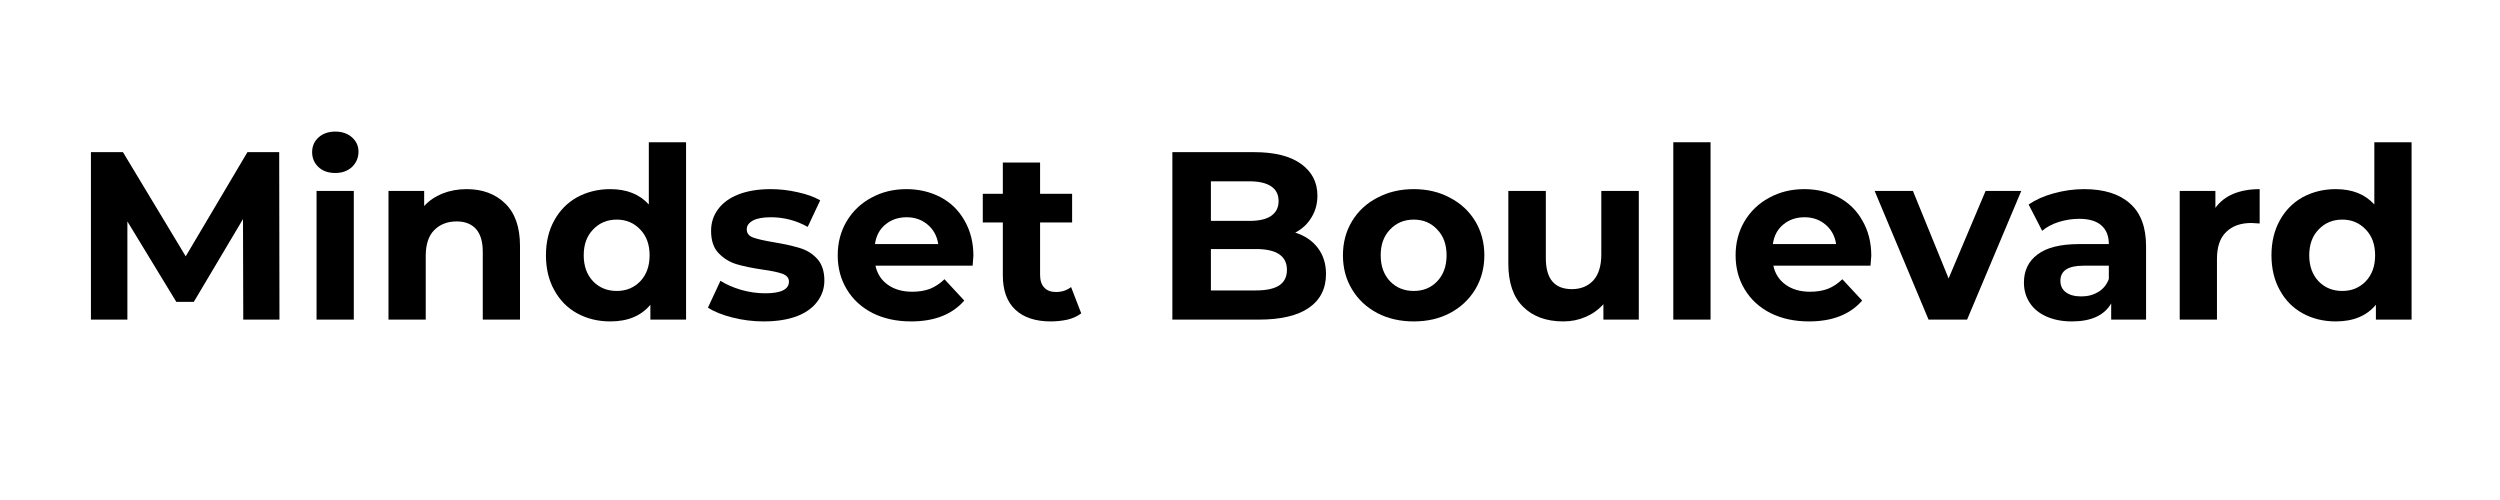
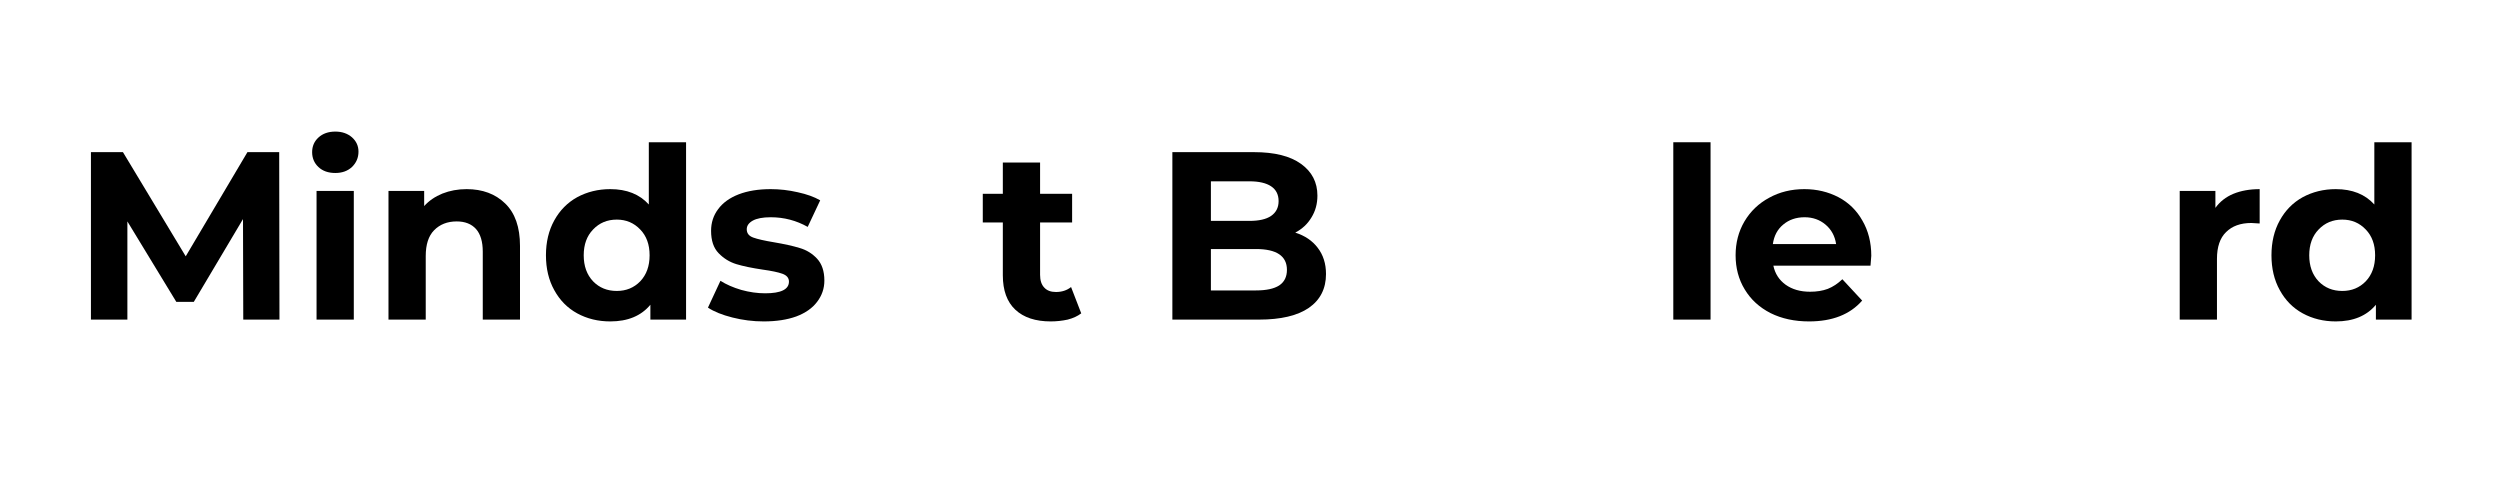
<svg xmlns="http://www.w3.org/2000/svg" width="200" zoomAndPan="magnify" viewBox="0 0 150 30" height="40" preserveAspectRatio="xMidYMid meet" version="1.2">
  <defs />
  <g id="19471b6318">
    <g style="fill:#000000;fill-opacity:1;">
      <g transform="translate(4.268, 19.176)">
        <path style="stroke:none" d="M 10.328 0 L 10.312 -6.031 L 7.359 -1.062 L 6.312 -1.062 L 3.375 -5.891 L 3.375 0 L 1.188 0 L 1.188 -10.047 L 3.109 -10.047 L 6.875 -3.797 L 10.578 -10.047 L 12.484 -10.047 L 12.5 0 Z M 10.328 0 " />
      </g>
    </g>
    <g style="fill:#000000;fill-opacity:1;">
      <g transform="translate(17.962, 19.176)">
        <path style="stroke:none" d="M 1.031 -7.719 L 3.266 -7.719 L 3.266 0 L 1.031 0 Z M 2.156 -8.797 C 1.738 -8.797 1.398 -8.914 1.141 -9.156 C 0.891 -9.395 0.766 -9.691 0.766 -10.047 C 0.766 -10.398 0.891 -10.691 1.141 -10.922 C 1.398 -11.16 1.738 -11.281 2.156 -11.281 C 2.562 -11.281 2.895 -11.164 3.156 -10.938 C 3.414 -10.707 3.547 -10.422 3.547 -10.078 C 3.547 -9.711 3.414 -9.406 3.156 -9.156 C 2.895 -8.914 2.562 -8.797 2.156 -8.797 Z M 2.156 -8.797 " />
      </g>
    </g>
    <g style="fill:#000000;fill-opacity:1;">
      <g transform="translate(22.278, 19.176)">
        <path style="stroke:none" d="M 5.719 -7.828 C 6.676 -7.828 7.445 -7.539 8.031 -6.969 C 8.625 -6.395 8.922 -5.547 8.922 -4.422 L 8.922 0 L 6.688 0 L 6.688 -4.078 C 6.688 -4.68 6.551 -5.133 6.281 -5.438 C 6.008 -5.738 5.625 -5.891 5.125 -5.891 C 4.562 -5.891 4.109 -5.711 3.766 -5.359 C 3.43 -5.016 3.266 -4.5 3.266 -3.812 L 3.266 0 L 1.031 0 L 1.031 -7.719 L 3.172 -7.719 L 3.172 -6.812 C 3.461 -7.133 3.828 -7.383 4.266 -7.562 C 4.711 -7.738 5.195 -7.828 5.719 -7.828 Z M 5.719 -7.828 " />
      </g>
    </g>
    <g style="fill:#000000;fill-opacity:1;">
      <g transform="translate(32.273, 19.176)">
        <path style="stroke:none" d="M 8.891 -10.641 L 8.891 0 L 6.75 0 L 6.75 -0.891 C 6.195 -0.223 5.395 0.109 4.344 0.109 C 3.613 0.109 2.953 -0.051 2.359 -0.375 C 1.773 -0.695 1.316 -1.16 0.984 -1.766 C 0.648 -2.367 0.484 -3.066 0.484 -3.859 C 0.484 -4.648 0.648 -5.348 0.984 -5.953 C 1.316 -6.555 1.773 -7.02 2.359 -7.344 C 2.953 -7.664 3.613 -7.828 4.344 -7.828 C 5.332 -7.828 6.102 -7.52 6.656 -6.906 L 6.656 -10.641 Z M 4.734 -1.719 C 5.297 -1.719 5.766 -1.91 6.141 -2.297 C 6.516 -2.691 6.703 -3.211 6.703 -3.859 C 6.703 -4.504 6.516 -5.02 6.141 -5.406 C 5.766 -5.801 5.297 -6 4.734 -6 C 4.16 -6 3.688 -5.801 3.312 -5.406 C 2.938 -5.02 2.75 -4.504 2.75 -3.859 C 2.75 -3.211 2.938 -2.691 3.312 -2.297 C 3.688 -1.91 4.16 -1.719 4.734 -1.719 Z M 4.734 -1.719 " />
      </g>
    </g>
    <g style="fill:#000000;fill-opacity:1;">
      <g transform="translate(42.196, 19.176)">
        <path style="stroke:none" d="M 3.625 0.109 C 2.988 0.109 2.363 0.031 1.75 -0.125 C 1.133 -0.281 0.645 -0.477 0.281 -0.719 L 1.031 -2.328 C 1.375 -2.109 1.789 -1.926 2.281 -1.781 C 2.77 -1.645 3.25 -1.578 3.719 -1.578 C 4.664 -1.578 5.141 -1.812 5.141 -2.281 C 5.141 -2.5 5.008 -2.656 4.75 -2.75 C 4.488 -2.844 4.094 -2.926 3.562 -3 C 2.926 -3.094 2.398 -3.203 1.984 -3.328 C 1.578 -3.453 1.223 -3.672 0.922 -3.984 C 0.617 -4.297 0.469 -4.742 0.469 -5.328 C 0.469 -5.816 0.609 -6.25 0.891 -6.625 C 1.172 -7.008 1.582 -7.305 2.125 -7.516 C 2.664 -7.723 3.305 -7.828 4.047 -7.828 C 4.586 -7.828 5.129 -7.766 5.672 -7.641 C 6.211 -7.523 6.66 -7.363 7.016 -7.156 L 6.266 -5.562 C 5.586 -5.945 4.848 -6.141 4.047 -6.141 C 3.566 -6.141 3.207 -6.07 2.969 -5.938 C 2.727 -5.801 2.609 -5.629 2.609 -5.422 C 2.609 -5.18 2.738 -5.016 3 -4.922 C 3.258 -4.828 3.672 -4.734 4.234 -4.641 C 4.859 -4.535 5.375 -4.422 5.781 -4.297 C 6.188 -4.18 6.535 -3.969 6.828 -3.656 C 7.117 -3.344 7.266 -2.906 7.266 -2.344 C 7.266 -1.863 7.117 -1.438 6.828 -1.062 C 6.547 -0.688 6.129 -0.395 5.578 -0.188 C 5.035 0.008 4.383 0.109 3.625 0.109 Z M 3.625 0.109 " />
      </g>
    </g>
    <g style="fill:#000000;fill-opacity:1;">
      <g transform="translate(49.81, 19.176)">
-         <path style="stroke:none" d="M 8.594 -3.828 C 8.594 -3.797 8.578 -3.598 8.547 -3.234 L 2.719 -3.234 C 2.82 -2.754 3.066 -2.375 3.453 -2.094 C 3.848 -1.812 4.336 -1.672 4.922 -1.672 C 5.316 -1.672 5.672 -1.727 5.984 -1.844 C 6.297 -1.969 6.586 -2.16 6.859 -2.422 L 8.047 -1.141 C 7.316 -0.305 6.254 0.109 4.859 0.109 C 3.992 0.109 3.223 -0.055 2.547 -0.391 C 1.879 -0.734 1.363 -1.207 1 -1.812 C 0.633 -2.414 0.453 -3.098 0.453 -3.859 C 0.453 -4.609 0.629 -5.285 0.984 -5.891 C 1.348 -6.504 1.844 -6.977 2.469 -7.312 C 3.094 -7.656 3.797 -7.828 4.578 -7.828 C 5.328 -7.828 6.008 -7.664 6.625 -7.344 C 7.238 -7.02 7.719 -6.551 8.062 -5.938 C 8.414 -5.332 8.594 -4.629 8.594 -3.828 Z M 4.594 -6.141 C 4.082 -6.141 3.656 -5.992 3.312 -5.703 C 2.969 -5.422 2.758 -5.031 2.688 -4.531 L 6.484 -4.531 C 6.41 -5.02 6.195 -5.41 5.844 -5.703 C 5.5 -5.992 5.082 -6.141 4.594 -6.141 Z M 4.594 -6.141 " />
-       </g>
+         </g>
    </g>
    <g style="fill:#000000;fill-opacity:1;">
      <g transform="translate(58.858, 19.176)">
        <path style="stroke:none" d="M 6.016 -0.375 C 5.797 -0.207 5.523 -0.082 5.203 0 C 4.879 0.07 4.539 0.109 4.188 0.109 C 3.27 0.109 2.562 -0.125 2.062 -0.594 C 1.562 -1.062 1.312 -1.75 1.312 -2.656 L 1.312 -5.828 L 0.109 -5.828 L 0.109 -7.547 L 1.312 -7.547 L 1.312 -9.422 L 3.547 -9.422 L 3.547 -7.547 L 5.469 -7.547 L 5.469 -5.828 L 3.547 -5.828 L 3.547 -2.688 C 3.547 -2.352 3.629 -2.098 3.797 -1.922 C 3.961 -1.742 4.195 -1.656 4.5 -1.656 C 4.852 -1.656 5.156 -1.754 5.406 -1.953 Z M 6.016 -0.375 " />
      </g>
    </g>
    <g style="fill:#000000;fill-opacity:1;">
      <g transform="translate(65.096, 19.176)">
        <path style="stroke:none" d="" />
      </g>
    </g>
    <g style="fill:#000000;fill-opacity:1;">
      <g transform="translate(69.154, 19.176)">
        <path style="stroke:none" d="M 8.562 -5.219 C 9.133 -5.039 9.582 -4.738 9.906 -4.312 C 10.238 -3.883 10.406 -3.359 10.406 -2.734 C 10.406 -1.859 10.062 -1.18 9.375 -0.703 C 8.688 -0.234 7.691 0 6.391 0 L 1.188 0 L 1.188 -10.047 L 6.094 -10.047 C 7.32 -10.047 8.258 -9.812 8.906 -9.344 C 9.562 -8.875 9.891 -8.238 9.891 -7.438 C 9.891 -6.945 9.77 -6.508 9.531 -6.125 C 9.301 -5.738 8.977 -5.438 8.562 -5.219 Z M 3.5 -8.297 L 3.5 -5.922 L 5.812 -5.922 C 6.383 -5.922 6.816 -6.02 7.109 -6.219 C 7.41 -6.426 7.562 -6.723 7.562 -7.109 C 7.562 -7.504 7.41 -7.801 7.109 -8 C 6.816 -8.195 6.383 -8.297 5.812 -8.297 Z M 6.203 -1.75 C 6.816 -1.75 7.281 -1.848 7.594 -2.047 C 7.906 -2.254 8.062 -2.566 8.062 -2.984 C 8.062 -3.816 7.441 -4.234 6.203 -4.234 L 3.5 -4.234 L 3.5 -1.75 Z M 6.203 -1.75 " />
      </g>
    </g>
    <g style="fill:#000000;fill-opacity:1;">
      <g transform="translate(80.123, 19.176)">
-         <path style="stroke:none" d="M 4.703 0.109 C 3.891 0.109 3.16 -0.055 2.516 -0.391 C 1.867 -0.734 1.363 -1.207 1 -1.812 C 0.633 -2.414 0.453 -3.098 0.453 -3.859 C 0.453 -4.617 0.633 -5.301 1 -5.906 C 1.363 -6.508 1.867 -6.977 2.516 -7.312 C 3.16 -7.656 3.891 -7.828 4.703 -7.828 C 5.516 -7.828 6.238 -7.656 6.875 -7.312 C 7.52 -6.977 8.023 -6.508 8.391 -5.906 C 8.754 -5.301 8.938 -4.617 8.938 -3.859 C 8.938 -3.098 8.754 -2.414 8.391 -1.812 C 8.023 -1.207 7.52 -0.734 6.875 -0.391 C 6.238 -0.055 5.516 0.109 4.703 0.109 Z M 4.703 -1.719 C 5.273 -1.719 5.742 -1.91 6.109 -2.297 C 6.484 -2.691 6.672 -3.211 6.672 -3.859 C 6.672 -4.504 6.484 -5.02 6.109 -5.406 C 5.742 -5.801 5.273 -6 4.703 -6 C 4.129 -6 3.656 -5.801 3.281 -5.406 C 2.906 -5.02 2.719 -4.504 2.719 -3.859 C 2.719 -3.211 2.906 -2.691 3.281 -2.297 C 3.656 -1.91 4.129 -1.719 4.703 -1.719 Z M 4.703 -1.719 " />
-       </g>
+         </g>
    </g>
    <g style="fill:#000000;fill-opacity:1;">
      <g transform="translate(89.516, 19.176)">
-         <path style="stroke:none" d="M 8.812 -7.719 L 8.812 0 L 6.688 0 L 6.688 -0.922 C 6.383 -0.586 6.023 -0.332 5.609 -0.156 C 5.203 0.02 4.758 0.109 4.281 0.109 C 3.27 0.109 2.469 -0.18 1.875 -0.766 C 1.281 -1.348 0.984 -2.211 0.984 -3.359 L 0.984 -7.719 L 3.234 -7.719 L 3.234 -3.688 C 3.234 -2.445 3.754 -1.828 4.797 -1.828 C 5.328 -1.828 5.754 -2 6.078 -2.344 C 6.398 -2.695 6.562 -3.219 6.562 -3.906 L 6.562 -7.719 Z M 8.812 -7.719 " />
-       </g>
+         </g>
    </g>
    <g style="fill:#000000;fill-opacity:1;">
      <g transform="translate(99.367, 19.176)">
        <path style="stroke:none" d="M 1.031 -10.641 L 3.266 -10.641 L 3.266 0 L 1.031 0 Z M 1.031 -10.641 " />
      </g>
    </g>
    <g style="fill:#000000;fill-opacity:1;">
      <g transform="translate(103.683, 19.176)">
        <path style="stroke:none" d="M 8.594 -3.828 C 8.594 -3.797 8.578 -3.598 8.547 -3.234 L 2.719 -3.234 C 2.82 -2.754 3.066 -2.375 3.453 -2.094 C 3.848 -1.812 4.336 -1.672 4.922 -1.672 C 5.316 -1.672 5.672 -1.727 5.984 -1.844 C 6.297 -1.969 6.586 -2.16 6.859 -2.422 L 8.047 -1.141 C 7.316 -0.305 6.254 0.109 4.859 0.109 C 3.992 0.109 3.223 -0.055 2.547 -0.391 C 1.879 -0.734 1.363 -1.207 1 -1.812 C 0.633 -2.414 0.453 -3.098 0.453 -3.859 C 0.453 -4.609 0.629 -5.285 0.984 -5.891 C 1.348 -6.504 1.844 -6.977 2.469 -7.312 C 3.094 -7.656 3.797 -7.828 4.578 -7.828 C 5.328 -7.828 6.008 -7.664 6.625 -7.344 C 7.238 -7.02 7.719 -6.551 8.062 -5.938 C 8.414 -5.332 8.594 -4.629 8.594 -3.828 Z M 4.594 -6.141 C 4.082 -6.141 3.656 -5.992 3.312 -5.703 C 2.969 -5.422 2.758 -5.031 2.688 -4.531 L 6.484 -4.531 C 6.41 -5.02 6.195 -5.41 5.844 -5.703 C 5.5 -5.992 5.082 -6.141 4.594 -6.141 Z M 4.594 -6.141 " />
      </g>
    </g>
    <g style="fill:#000000;fill-opacity:1;">
      <g transform="translate(112.588, 19.176)">
-         <path style="stroke:none" d="M 8.688 -7.719 L 5.438 0 L 3.125 0 L -0.109 -7.719 L 2.188 -7.719 L 4.328 -2.469 L 6.547 -7.719 Z M 8.688 -7.719 " />
-       </g>
+         </g>
    </g>
    <g style="fill:#000000;fill-opacity:1;">
      <g transform="translate(120.905, 19.176)">
-         <path style="stroke:none" d="M 4.141 -7.828 C 5.336 -7.828 6.254 -7.539 6.891 -6.969 C 7.535 -6.406 7.859 -5.551 7.859 -4.406 L 7.859 0 L 5.766 0 L 5.766 -0.969 C 5.348 -0.25 4.562 0.109 3.406 0.109 C 2.82 0.109 2.312 0.008 1.875 -0.188 C 1.438 -0.383 1.102 -0.66 0.875 -1.016 C 0.645 -1.367 0.531 -1.77 0.531 -2.219 C 0.531 -2.938 0.801 -3.5 1.344 -3.906 C 1.883 -4.32 2.719 -4.531 3.844 -4.531 L 5.625 -4.531 C 5.625 -5.02 5.473 -5.395 5.172 -5.656 C 4.879 -5.914 4.438 -6.047 3.844 -6.047 C 3.438 -6.047 3.031 -5.984 2.625 -5.859 C 2.227 -5.734 1.895 -5.555 1.625 -5.328 L 0.812 -6.906 C 1.238 -7.195 1.742 -7.422 2.328 -7.578 C 2.922 -7.742 3.523 -7.828 4.141 -7.828 Z M 3.969 -1.391 C 4.352 -1.391 4.691 -1.477 4.984 -1.656 C 5.285 -1.832 5.5 -2.094 5.625 -2.438 L 5.625 -3.234 L 4.094 -3.234 C 3.176 -3.234 2.719 -2.93 2.719 -2.328 C 2.719 -2.035 2.828 -1.805 3.047 -1.641 C 3.273 -1.473 3.582 -1.391 3.969 -1.391 Z M 3.969 -1.391 " />
-       </g>
+         </g>
    </g>
    <g style="fill:#000000;fill-opacity:1;">
      <g transform="translate(129.752, 19.176)">
        <path style="stroke:none" d="M 3.172 -6.703 C 3.441 -7.078 3.801 -7.359 4.25 -7.547 C 4.707 -7.734 5.234 -7.828 5.828 -7.828 L 5.828 -5.766 C 5.578 -5.785 5.41 -5.797 5.328 -5.797 C 4.68 -5.797 4.176 -5.613 3.812 -5.25 C 3.445 -4.895 3.266 -4.359 3.266 -3.641 L 3.266 0 L 1.031 0 L 1.031 -7.719 L 3.172 -7.719 Z M 3.172 -6.703 " />
      </g>
    </g>
    <g style="fill:#000000;fill-opacity:1;">
      <g transform="translate(135.804, 19.176)">
        <path style="stroke:none" d="M 8.891 -10.641 L 8.891 0 L 6.75 0 L 6.75 -0.891 C 6.195 -0.223 5.395 0.109 4.344 0.109 C 3.613 0.109 2.953 -0.051 2.359 -0.375 C 1.773 -0.695 1.316 -1.16 0.984 -1.766 C 0.648 -2.367 0.484 -3.066 0.484 -3.859 C 0.484 -4.648 0.648 -5.348 0.984 -5.953 C 1.316 -6.555 1.773 -7.02 2.359 -7.344 C 2.953 -7.664 3.613 -7.828 4.344 -7.828 C 5.332 -7.828 6.102 -7.52 6.656 -6.906 L 6.656 -10.641 Z M 4.734 -1.719 C 5.297 -1.719 5.766 -1.91 6.141 -2.297 C 6.516 -2.691 6.703 -3.211 6.703 -3.859 C 6.703 -4.504 6.516 -5.02 6.141 -5.406 C 5.766 -5.801 5.297 -6 4.734 -6 C 4.16 -6 3.688 -5.801 3.312 -5.406 C 2.938 -5.02 2.75 -4.504 2.75 -3.859 C 2.75 -3.211 2.938 -2.691 3.312 -2.297 C 3.688 -1.91 4.16 -1.719 4.734 -1.719 Z M 4.734 -1.719 " />
      </g>
    </g>
  </g>
</svg>